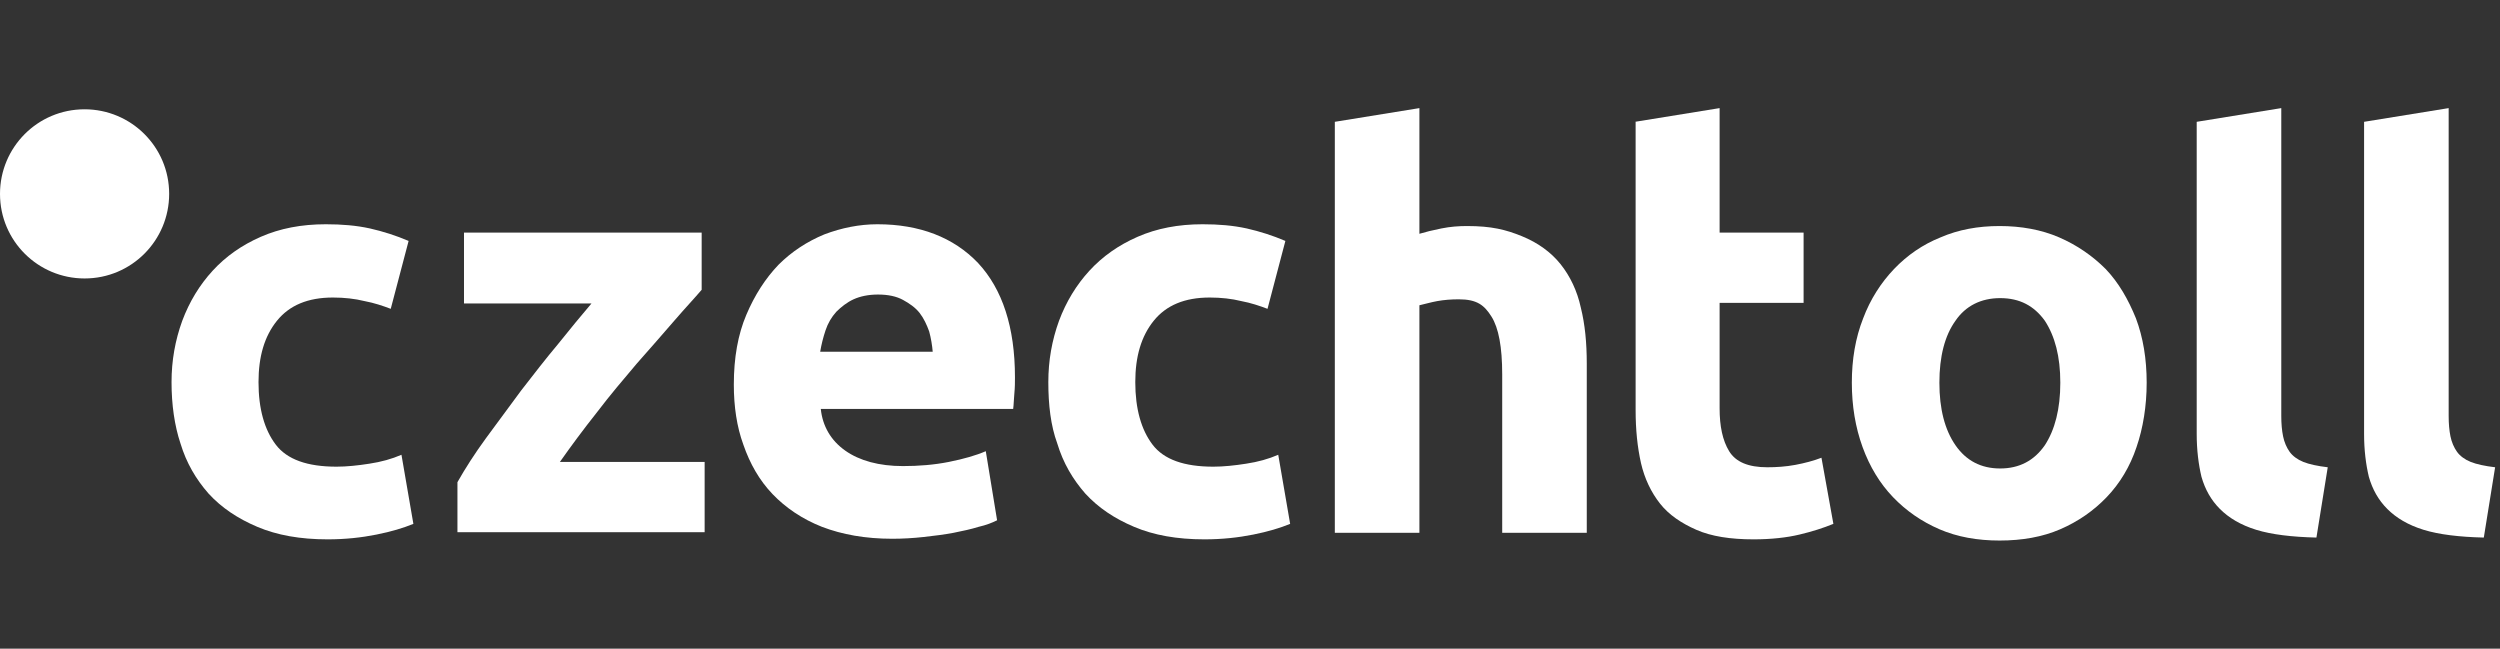
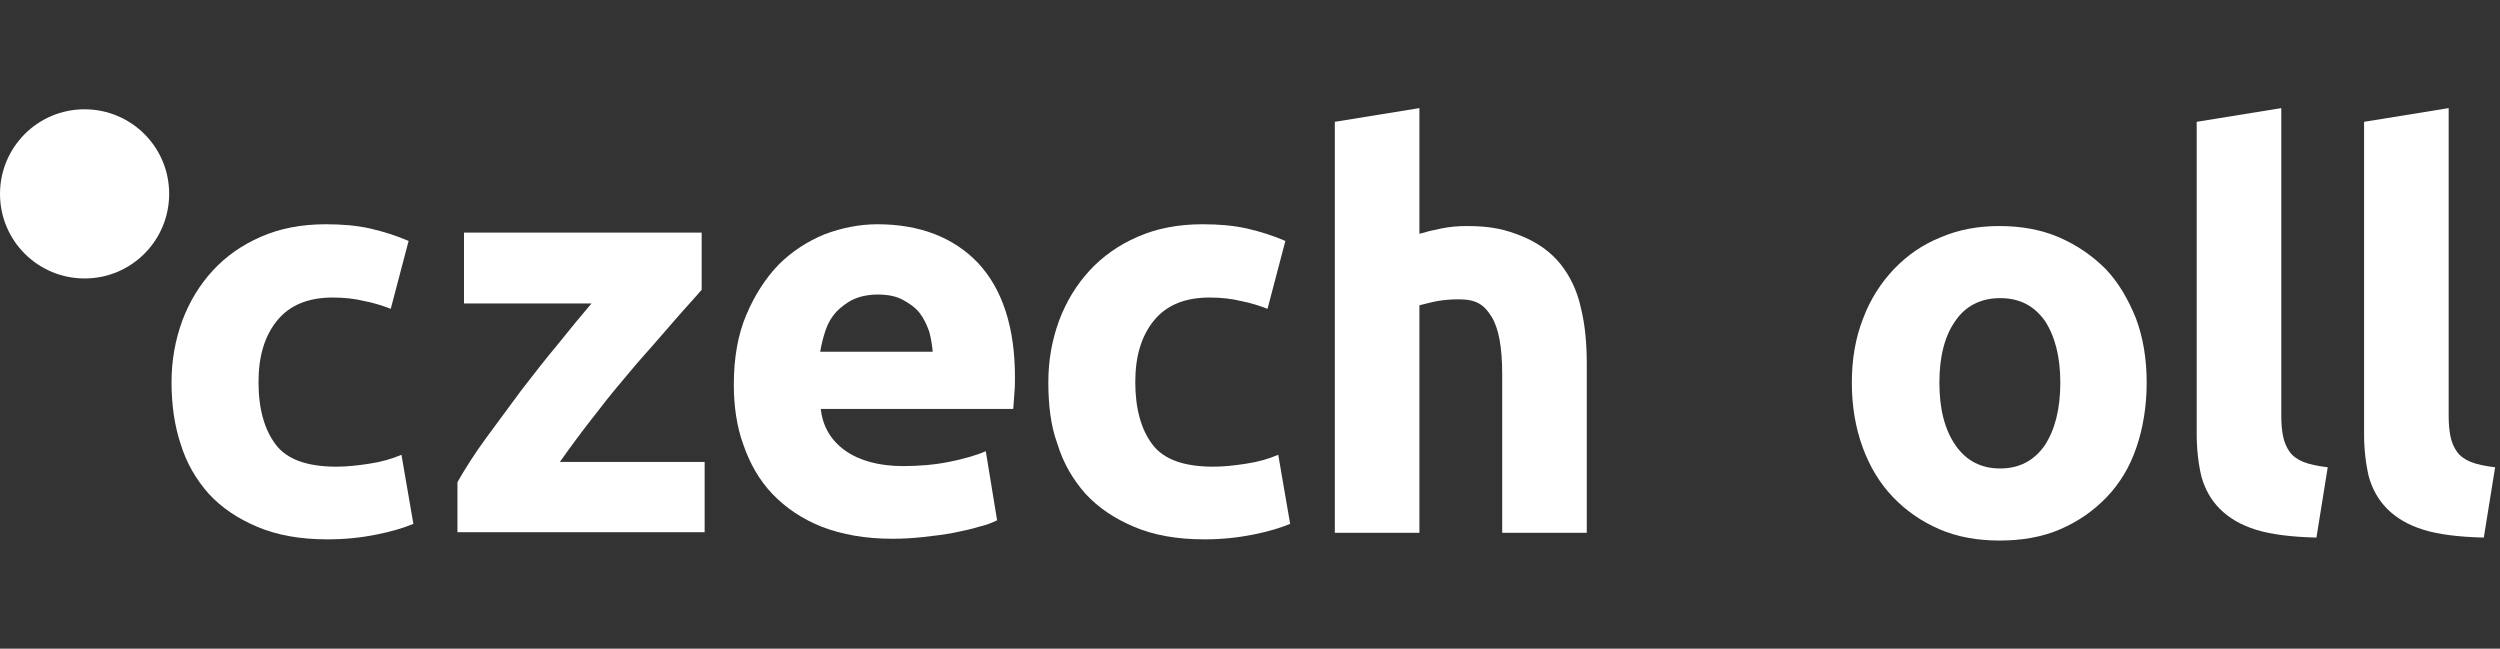
<svg xmlns="http://www.w3.org/2000/svg" width="185" height="48" viewBox="0 0 185 48" fill="none">
  <rect x="0" y="0" width="185" height="48" fill="#333333" stroke="none" />
  <path d="M12.694 28.276C12.694 26.689 12.959 25.19 13.488 23.735C14.017 22.325 14.766 21.091 15.736 20.033C16.705 18.975 17.895 18.138 19.306 17.521C20.716 16.904 22.303 16.595 24.11 16.595C25.3 16.595 26.358 16.683 27.372 16.904C28.342 17.124 29.311 17.433 30.237 17.829L28.915 22.854C28.342 22.634 27.681 22.413 26.975 22.281C26.27 22.105 25.477 22.017 24.639 22.017C22.788 22.017 21.422 22.59 20.496 23.735C19.57 24.881 19.13 26.38 19.13 28.276C19.13 30.259 19.57 31.802 20.408 32.904C21.245 34.005 22.744 34.534 24.904 34.534C25.653 34.534 26.491 34.446 27.328 34.314C28.209 34.182 29.003 33.961 29.708 33.653L30.59 38.766C29.84 39.074 28.959 39.339 27.857 39.559C26.755 39.78 25.565 39.912 24.243 39.912C22.215 39.912 20.496 39.603 19.041 38.986C17.587 38.369 16.397 37.576 15.427 36.518C14.502 35.46 13.796 34.27 13.355 32.815C12.915 31.493 12.694 29.95 12.694 28.276Z" fill="white" />
  <path d="M51.923 21.444C51.438 22.017 50.733 22.766 49.895 23.735C49.058 24.705 48.132 25.763 47.119 26.909C46.149 28.055 45.135 29.245 44.165 30.523C43.152 31.802 42.27 32.992 41.433 34.182H52.143V39.383H33.851V35.681C34.424 34.667 35.13 33.565 35.967 32.419C36.804 31.273 37.686 30.083 38.568 28.893C39.493 27.703 40.375 26.556 41.3 25.455C42.182 24.353 43.019 23.339 43.769 22.457H34.336V17.212H51.923V21.444V21.444Z" fill="white" />
  <path d="M54.303 28.452C54.303 26.468 54.611 24.749 55.229 23.295C55.846 21.84 56.639 20.606 57.609 19.592C58.578 18.623 59.724 17.873 61.003 17.344C62.281 16.86 63.603 16.595 64.926 16.595C68.055 16.595 70.567 17.565 72.375 19.46C74.182 21.399 75.107 24.22 75.107 27.923C75.107 28.276 75.107 28.672 75.063 29.113C75.019 29.554 75.019 29.95 74.975 30.259H60.738C60.87 31.537 61.487 32.595 62.545 33.344C63.603 34.094 65.058 34.49 66.821 34.49C67.967 34.49 69.113 34.402 70.215 34.182C71.317 33.961 72.242 33.697 72.948 33.388L73.785 38.501C73.432 38.678 72.992 38.854 72.419 38.986C71.846 39.163 71.229 39.295 70.567 39.427C69.862 39.559 69.157 39.647 68.364 39.736C67.57 39.824 66.777 39.868 66.028 39.868C64.044 39.868 62.325 39.559 60.826 38.986C59.372 38.413 58.138 37.576 57.168 36.562C56.198 35.548 55.493 34.314 55.008 32.904C54.523 31.581 54.303 30.083 54.303 28.452ZM69.025 26.072C68.981 25.543 68.892 25.014 68.76 24.529C68.584 24.044 68.364 23.559 68.055 23.163C67.746 22.766 67.306 22.457 66.821 22.193C66.336 21.928 65.719 21.796 64.97 21.796C64.264 21.796 63.647 21.928 63.163 22.149C62.678 22.369 62.237 22.722 61.884 23.074C61.532 23.471 61.267 23.912 61.091 24.441C60.914 24.97 60.782 25.499 60.694 26.028H69.025V26.072Z" fill="white" />
  <path d="M77.576 28.276C77.576 26.689 77.84 25.19 78.369 23.735C78.898 22.325 79.647 21.091 80.617 20.033C81.587 18.975 82.777 18.138 84.187 17.521C85.598 16.904 87.184 16.595 88.992 16.595C90.182 16.595 91.24 16.683 92.253 16.904C93.223 17.124 94.193 17.433 95.118 17.829L93.796 22.854C93.223 22.634 92.562 22.413 91.857 22.281C91.151 22.105 90.358 22.017 89.521 22.017C87.669 22.017 86.303 22.59 85.377 23.735C84.452 24.881 84.011 26.38 84.011 28.276C84.011 30.259 84.452 31.802 85.289 32.904C86.127 34.005 87.625 34.534 89.785 34.534C90.534 34.534 91.372 34.446 92.209 34.314C93.091 34.182 93.884 33.961 94.59 33.653L95.471 38.766C94.722 39.074 93.84 39.339 92.738 39.559C91.636 39.78 90.446 39.912 89.124 39.912C87.096 39.912 85.377 39.603 83.923 38.986C82.468 38.369 81.278 37.576 80.308 36.518C79.383 35.46 78.678 34.27 78.237 32.815C77.752 31.493 77.576 29.95 77.576 28.276Z" fill="white" />
  <path d="M98.777 39.339V9.014L105.036 8V17.3C105.477 17.168 106.006 17.036 106.667 16.904C107.328 16.771 107.945 16.727 108.562 16.727C110.369 16.727 111.427 16.992 112.617 17.477C113.807 17.961 114.777 18.667 115.482 19.548C116.187 20.43 116.716 21.532 116.981 22.766C117.289 24 117.421 25.366 117.421 26.909V39.427H111.163V27.703C111.163 25.675 110.898 24.265 110.369 23.427C109.84 22.59 109.311 22.149 107.945 22.149C107.372 22.149 106.843 22.193 106.358 22.281C105.873 22.369 105.432 22.501 105.036 22.59V39.427H98.777V39.339Z" fill="white" />
-   <path d="M120.992 9.014L127.251 8V17.212H133.466V22.413H127.251V30.215C127.251 31.537 127.471 32.595 127.956 33.388C128.441 34.182 129.367 34.578 130.777 34.578C131.438 34.578 132.143 34.534 132.849 34.402C133.554 34.27 134.215 34.094 134.788 33.873L135.67 38.766C134.92 39.074 134.083 39.339 133.157 39.559C132.232 39.78 131.086 39.912 129.763 39.912C128.044 39.912 126.634 39.691 125.532 39.207C124.43 38.722 123.504 38.105 122.843 37.267C122.182 36.43 121.697 35.416 121.433 34.27C121.168 33.08 121.036 31.802 121.036 30.347V9.014H120.992Z" fill="white" />
  <path d="M158.854 28.32C158.854 30.039 158.589 31.669 158.105 33.08C157.62 34.534 156.87 35.769 155.901 36.782C154.931 37.796 153.785 38.59 152.463 39.163C151.14 39.736 149.642 40 147.967 40C146.336 40 144.837 39.736 143.515 39.163C142.193 38.59 141.047 37.796 140.077 36.782C139.107 35.769 138.358 34.534 137.829 33.08C137.3 31.625 137.036 30.039 137.036 28.32C137.036 26.601 137.3 25.014 137.873 23.559C138.402 22.149 139.195 20.915 140.165 19.901C141.135 18.887 142.281 18.094 143.603 17.565C144.925 16.992 146.38 16.727 147.967 16.727C149.554 16.727 151.052 16.992 152.374 17.565C153.697 18.138 154.843 18.931 155.813 19.901C156.782 20.915 157.487 22.149 158.06 23.559C158.589 24.97 158.854 26.556 158.854 28.32ZM152.463 28.32C152.463 26.38 152.066 24.881 151.317 23.735C150.523 22.634 149.465 22.061 148.011 22.061C146.6 22.061 145.454 22.634 144.705 23.735C143.912 24.837 143.515 26.38 143.515 28.32C143.515 30.259 143.912 31.802 144.705 32.948C145.498 34.094 146.6 34.667 148.011 34.667C149.421 34.667 150.523 34.094 151.317 32.948C152.066 31.802 152.463 30.259 152.463 28.32Z" fill="white" />
  <path d="M171.416 39.78C169.609 39.736 168.11 39.559 166.964 39.207C165.818 38.854 164.937 38.325 164.275 37.664C163.614 37.003 163.173 36.209 162.909 35.284C162.689 34.358 162.556 33.3 162.556 32.11V9.014L168.815 8V30.788C168.815 31.361 168.859 31.846 168.948 32.286C169.036 32.727 169.212 33.124 169.432 33.432C169.653 33.741 170.005 34.005 170.446 34.182C170.887 34.358 171.504 34.49 172.253 34.578L171.416 39.78Z" fill="white" />
  <path d="M183.802 39.78C181.994 39.736 180.496 39.559 179.35 39.207C178.204 38.854 177.322 38.325 176.661 37.664C176 37.003 175.559 36.209 175.295 35.284C175.074 34.358 174.942 33.3 174.942 32.11V9.014L181.201 8V30.788C181.201 31.361 181.245 31.846 181.333 32.286C181.421 32.727 181.598 33.124 181.818 33.432C182.039 33.741 182.391 34.005 182.832 34.182C183.273 34.358 183.89 34.49 184.639 34.578L183.802 39.78Z" fill="white" />
  <path d="M12.518 14.347C12.518 17.785 9.741 20.606 6.259 20.606C2.821 20.606 0 17.829 0 14.347C0 10.909 2.777 8.088 6.259 8.088C9.697 8.088 12.518 10.865 12.518 14.347Z" fill="white" />
</svg>